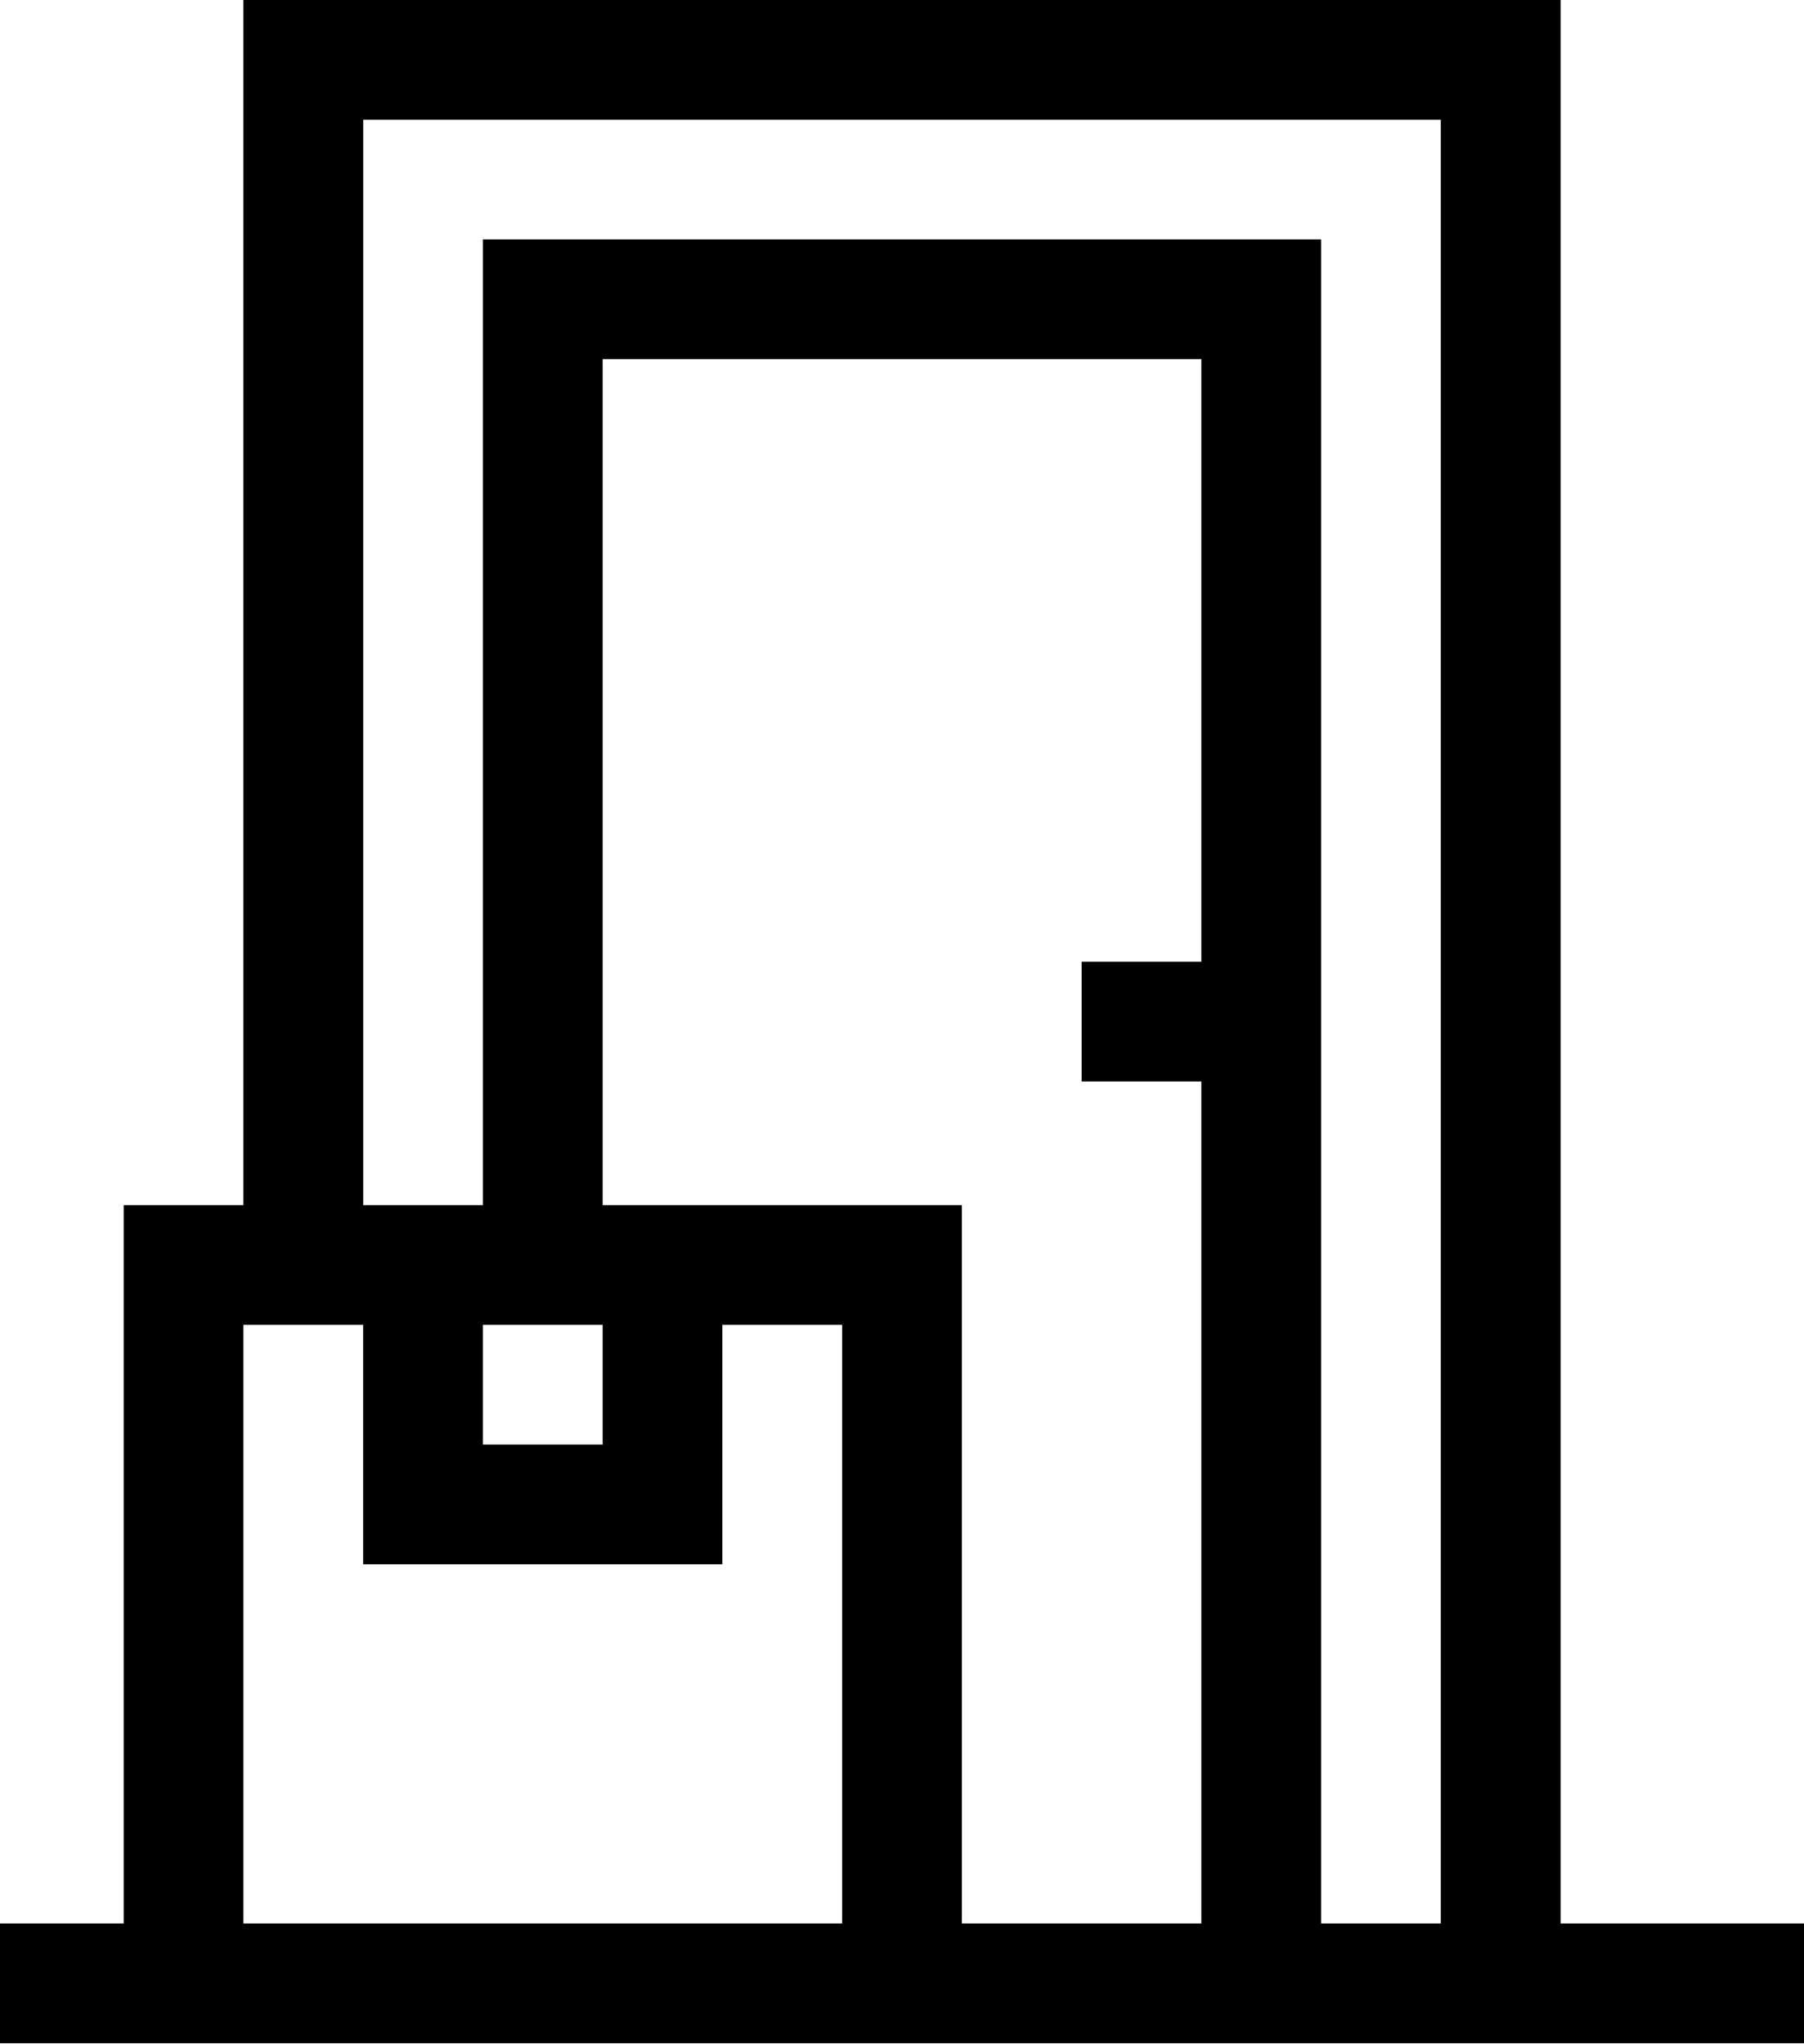
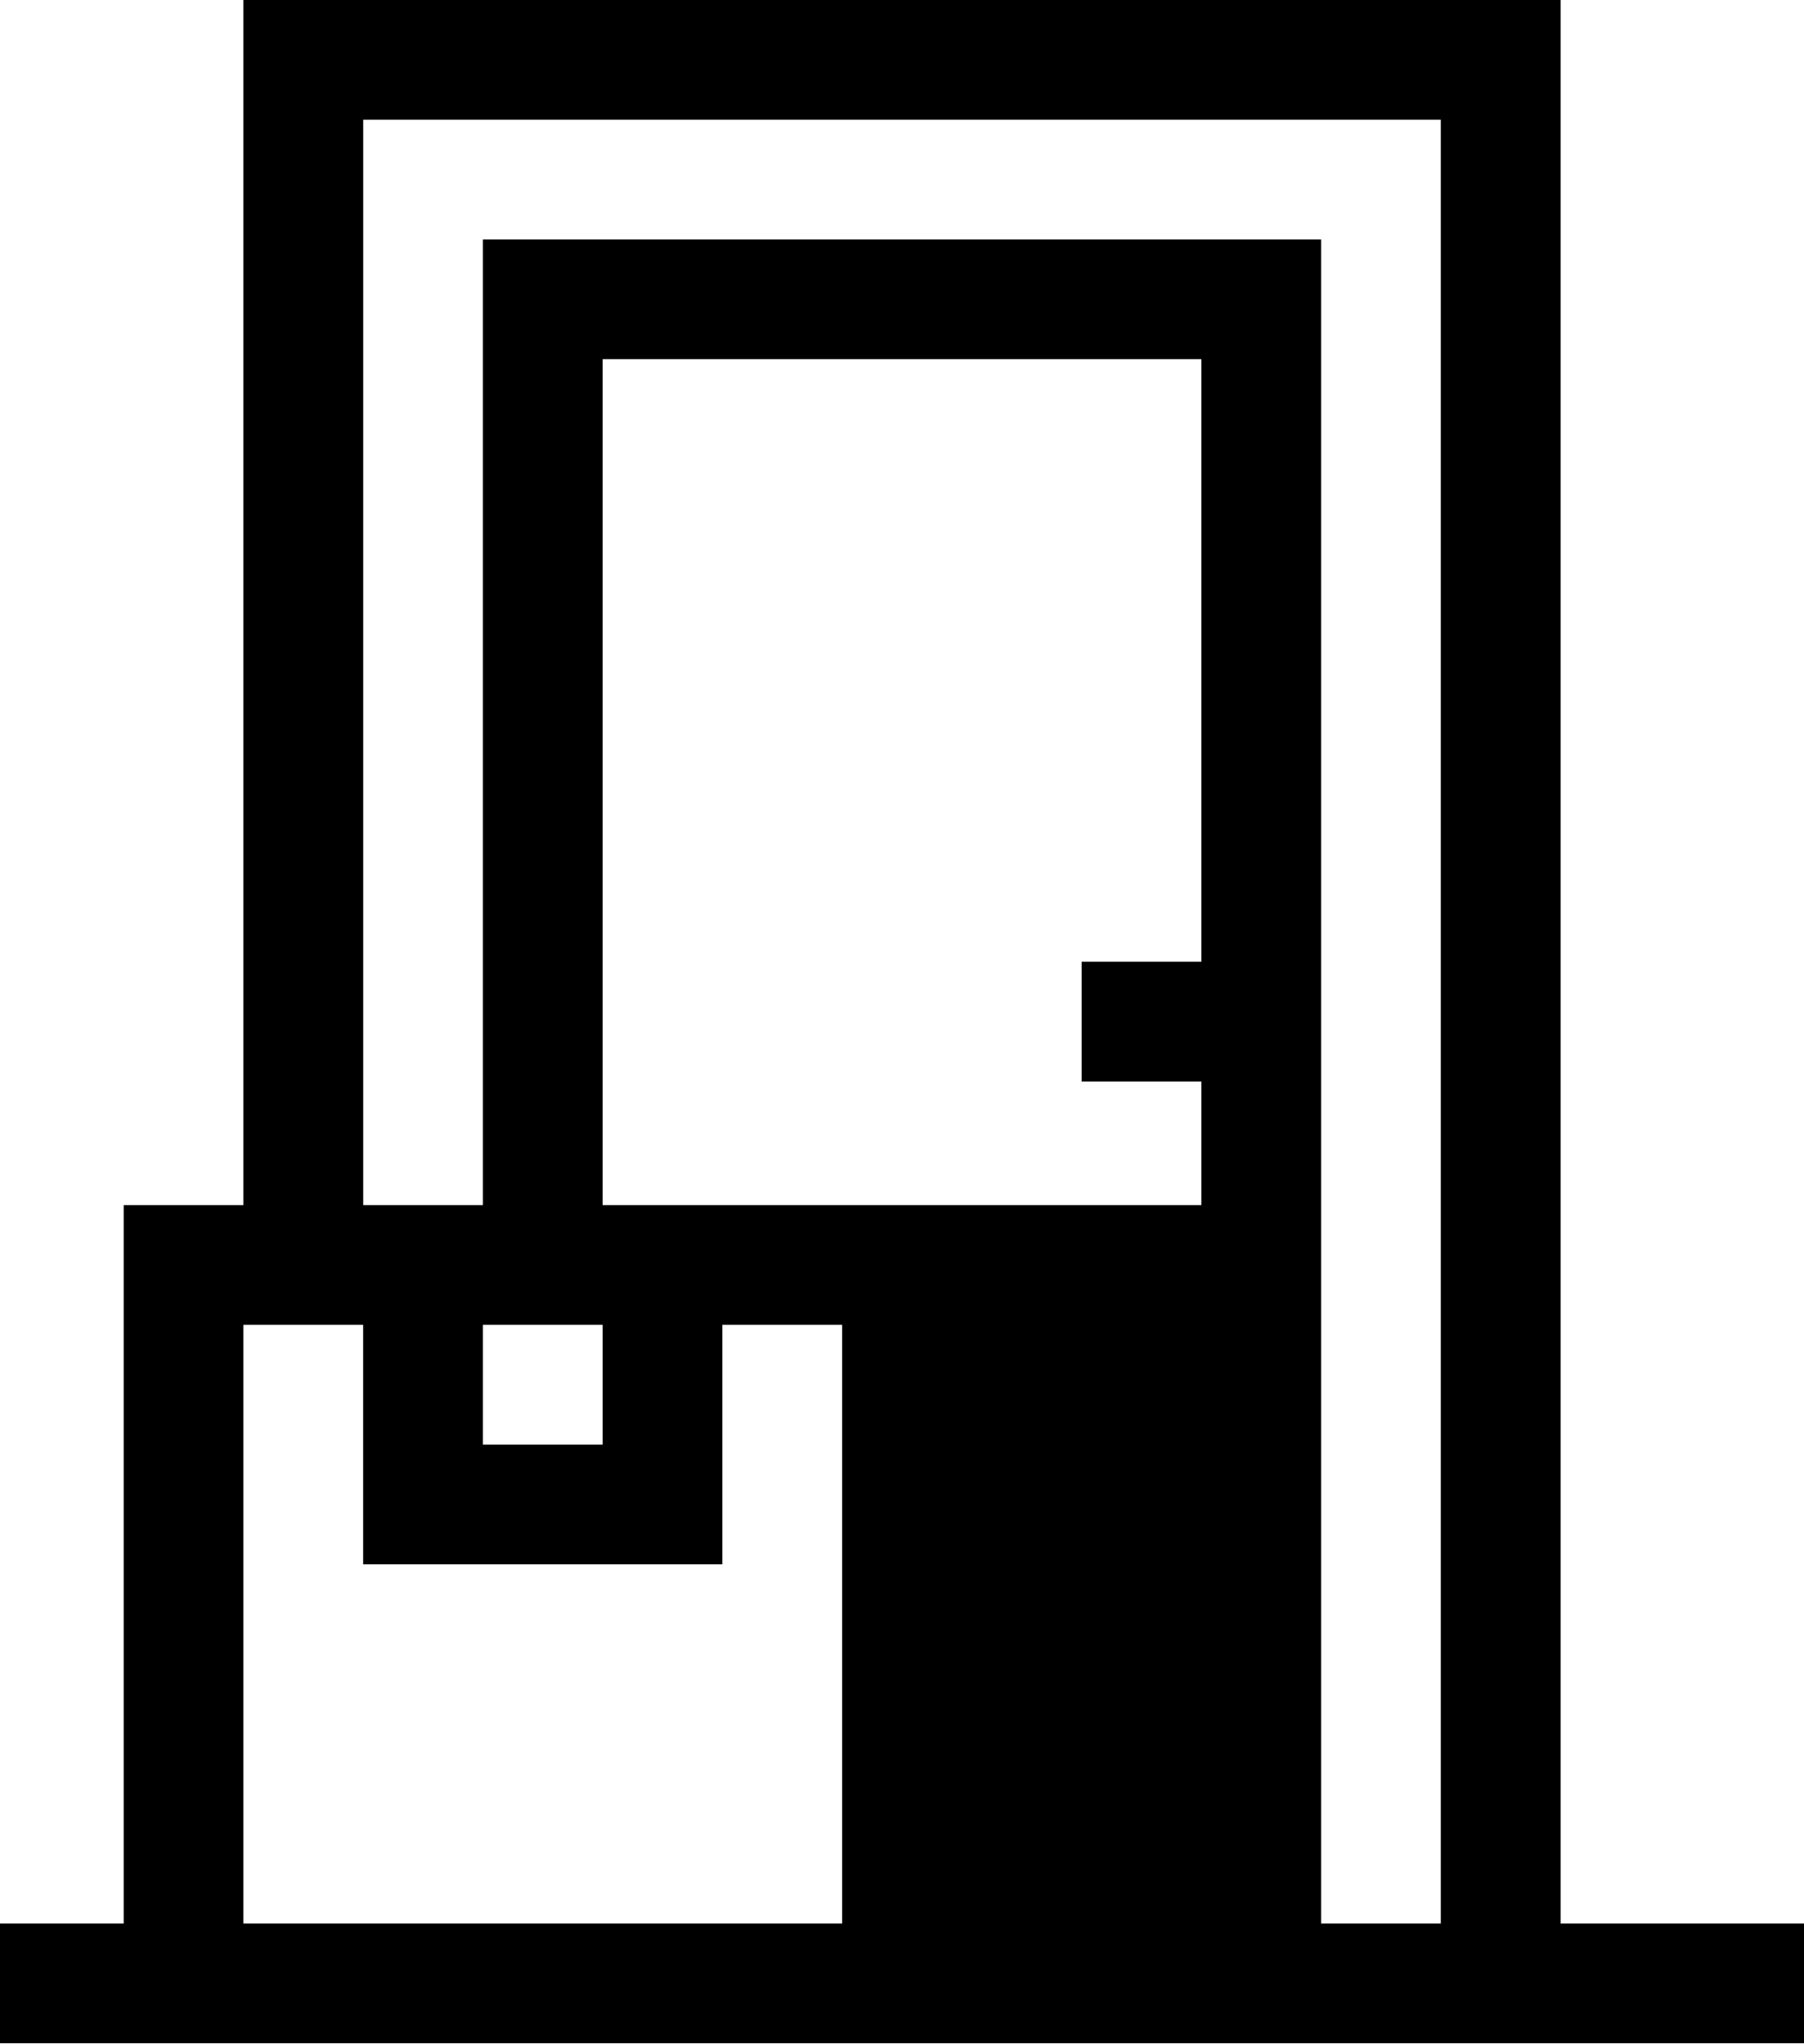
<svg xmlns="http://www.w3.org/2000/svg" width="30" height="34" viewBox="0 0 30 34" fill="none">
-   <path fill-rule="evenodd" clip-rule="evenodd" d="M25.952 31.991V0H4.048V20.044H2.057V31.991H0V33.983H30V31.991H25.952ZM6.04 1.991H23.96V31.991H21.969V3.982H8.031V20.044H6.04V1.991ZM10.022 22.035H8.031V24.027H10.022V22.035ZM10.022 20.044V5.973H19.978V15.996H17.987V17.987H19.978V31.991H15.996V20.044H10.022ZM6.039 22.035H4.048V31.991H14.004V22.035H12.013V26.018H6.039V22.035Z" fill="black" />
+   <path fill-rule="evenodd" clip-rule="evenodd" d="M25.952 31.991V0H4.048V20.044H2.057V31.991H0V33.983H30V31.991H25.952ZM6.04 1.991H23.96V31.991H21.969V3.982H8.031V20.044H6.04V1.991ZM10.022 22.035H8.031V24.027H10.022V22.035ZM10.022 20.044V5.973H19.978V15.996H17.987V17.987H19.978V31.991V20.044H10.022ZM6.039 22.035H4.048V31.991H14.004V22.035H12.013V26.018H6.039V22.035Z" fill="black" />
</svg>